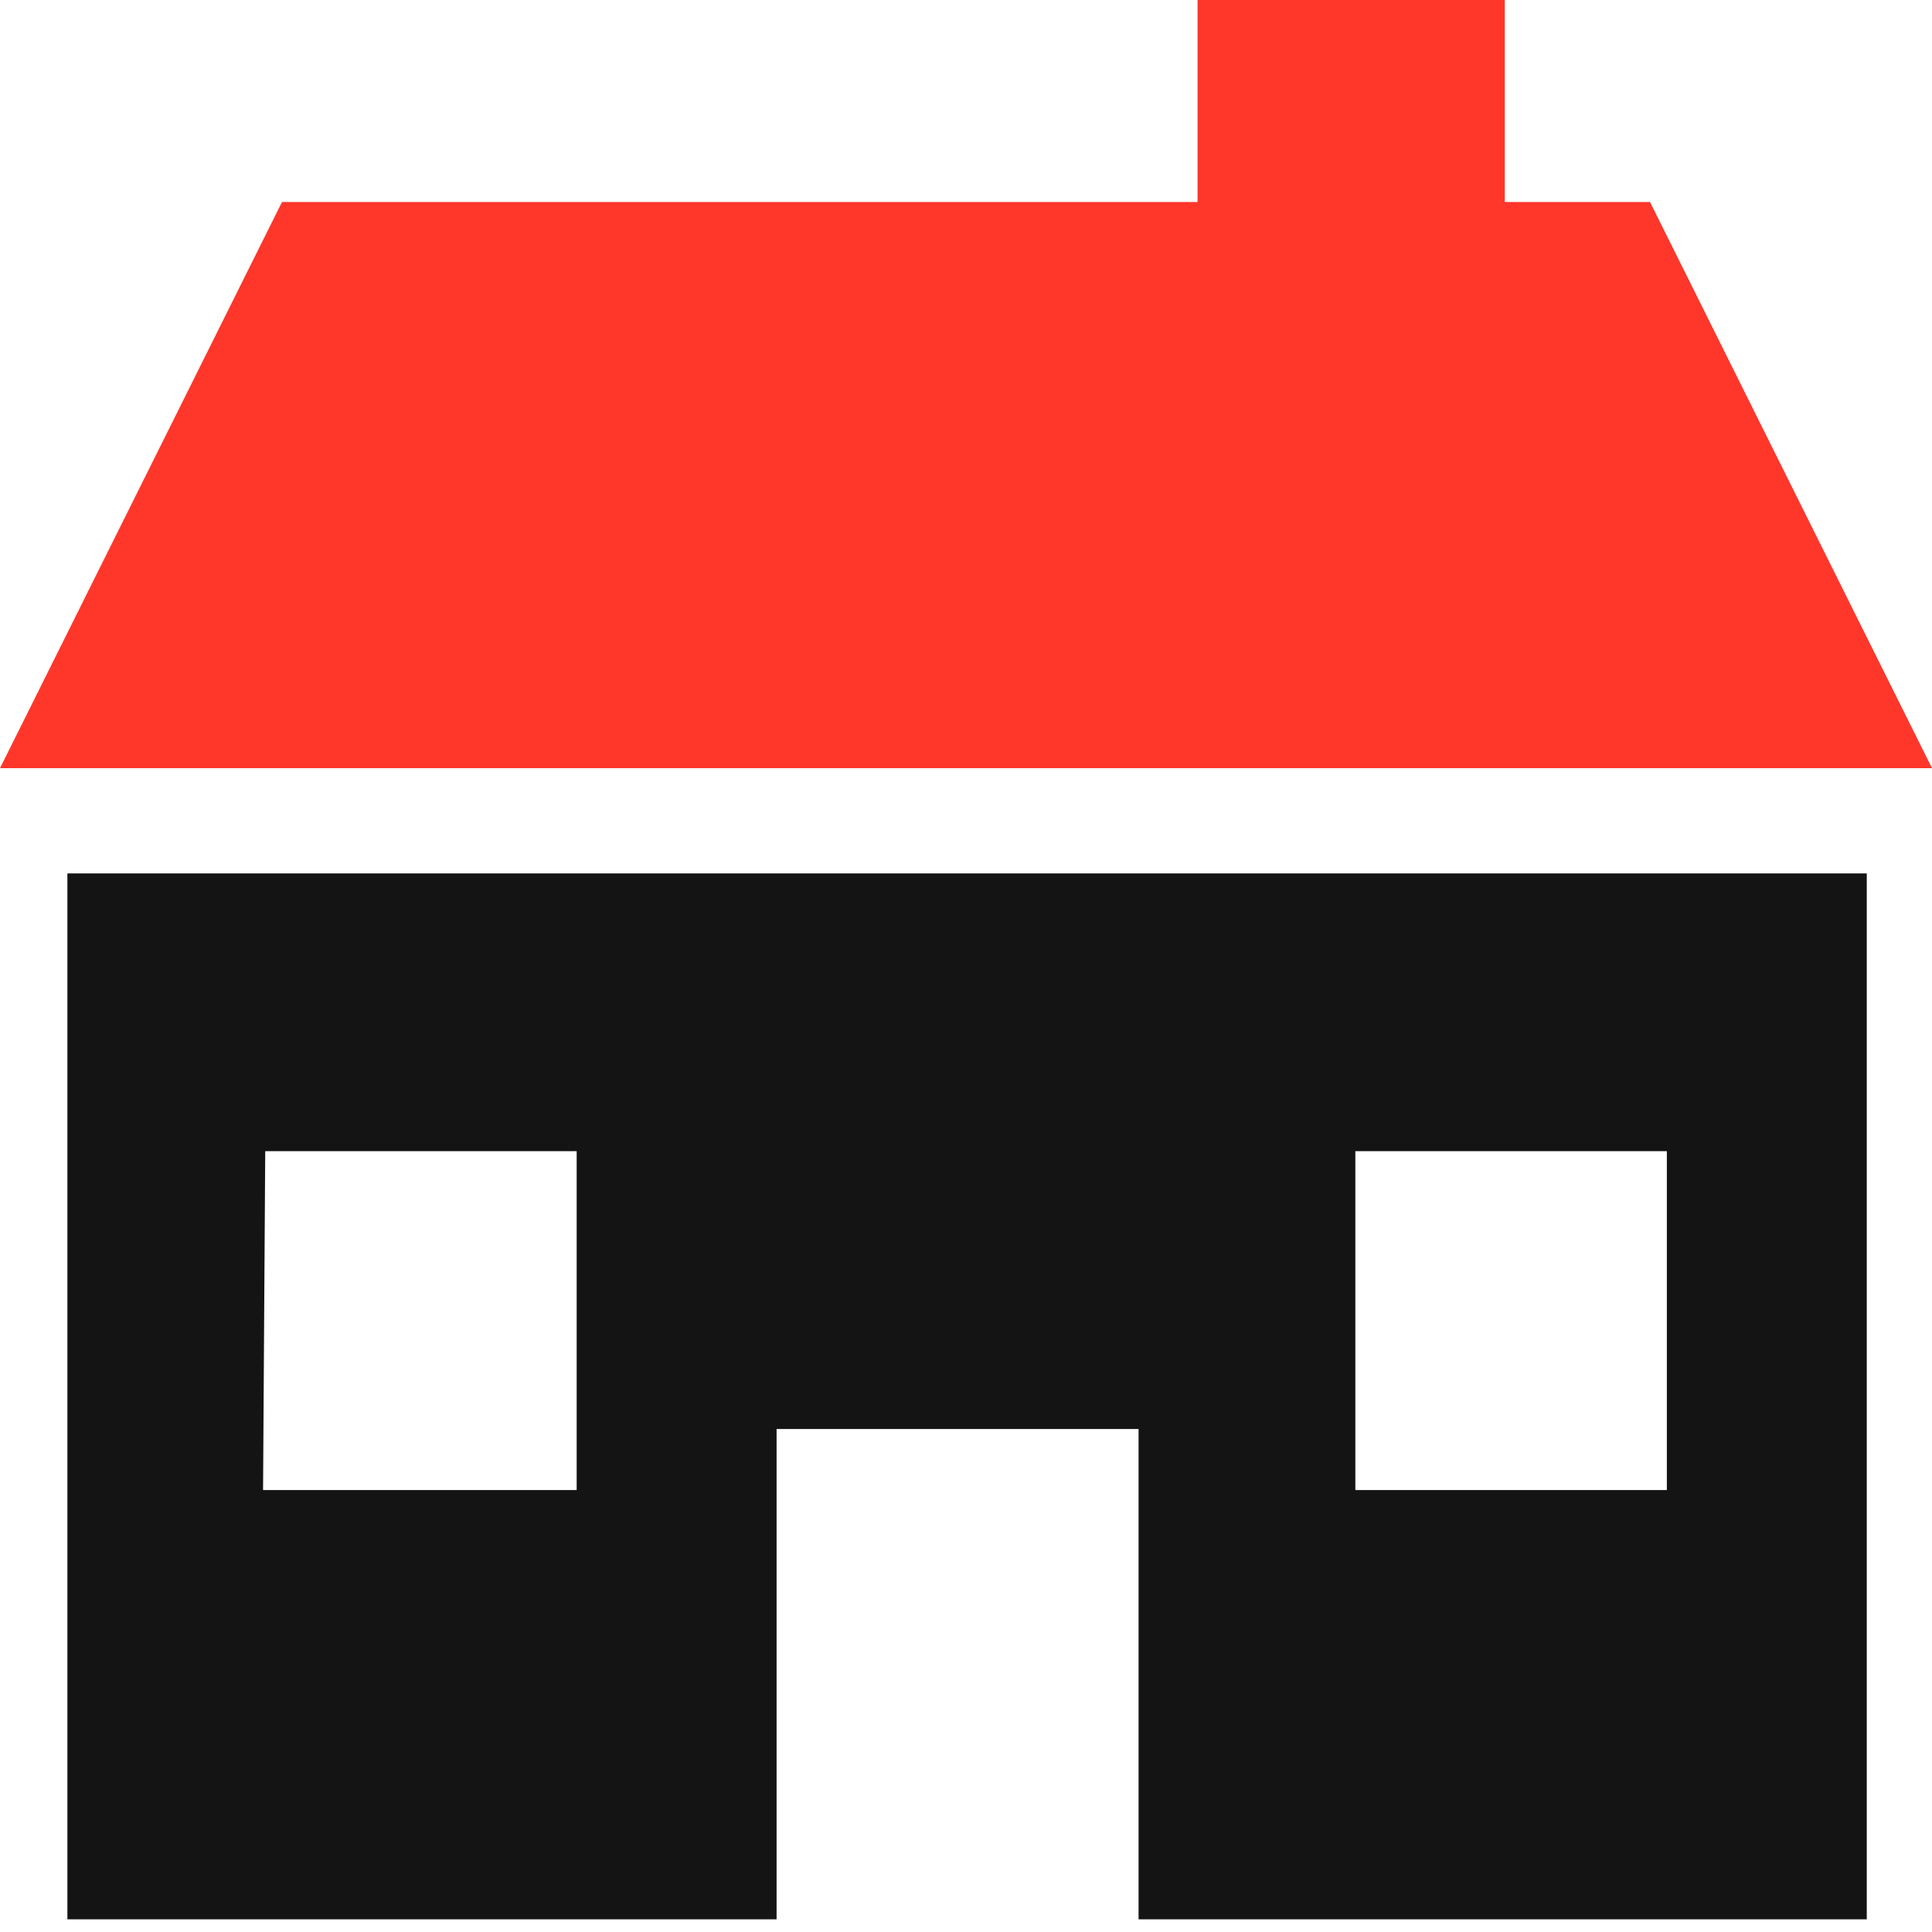
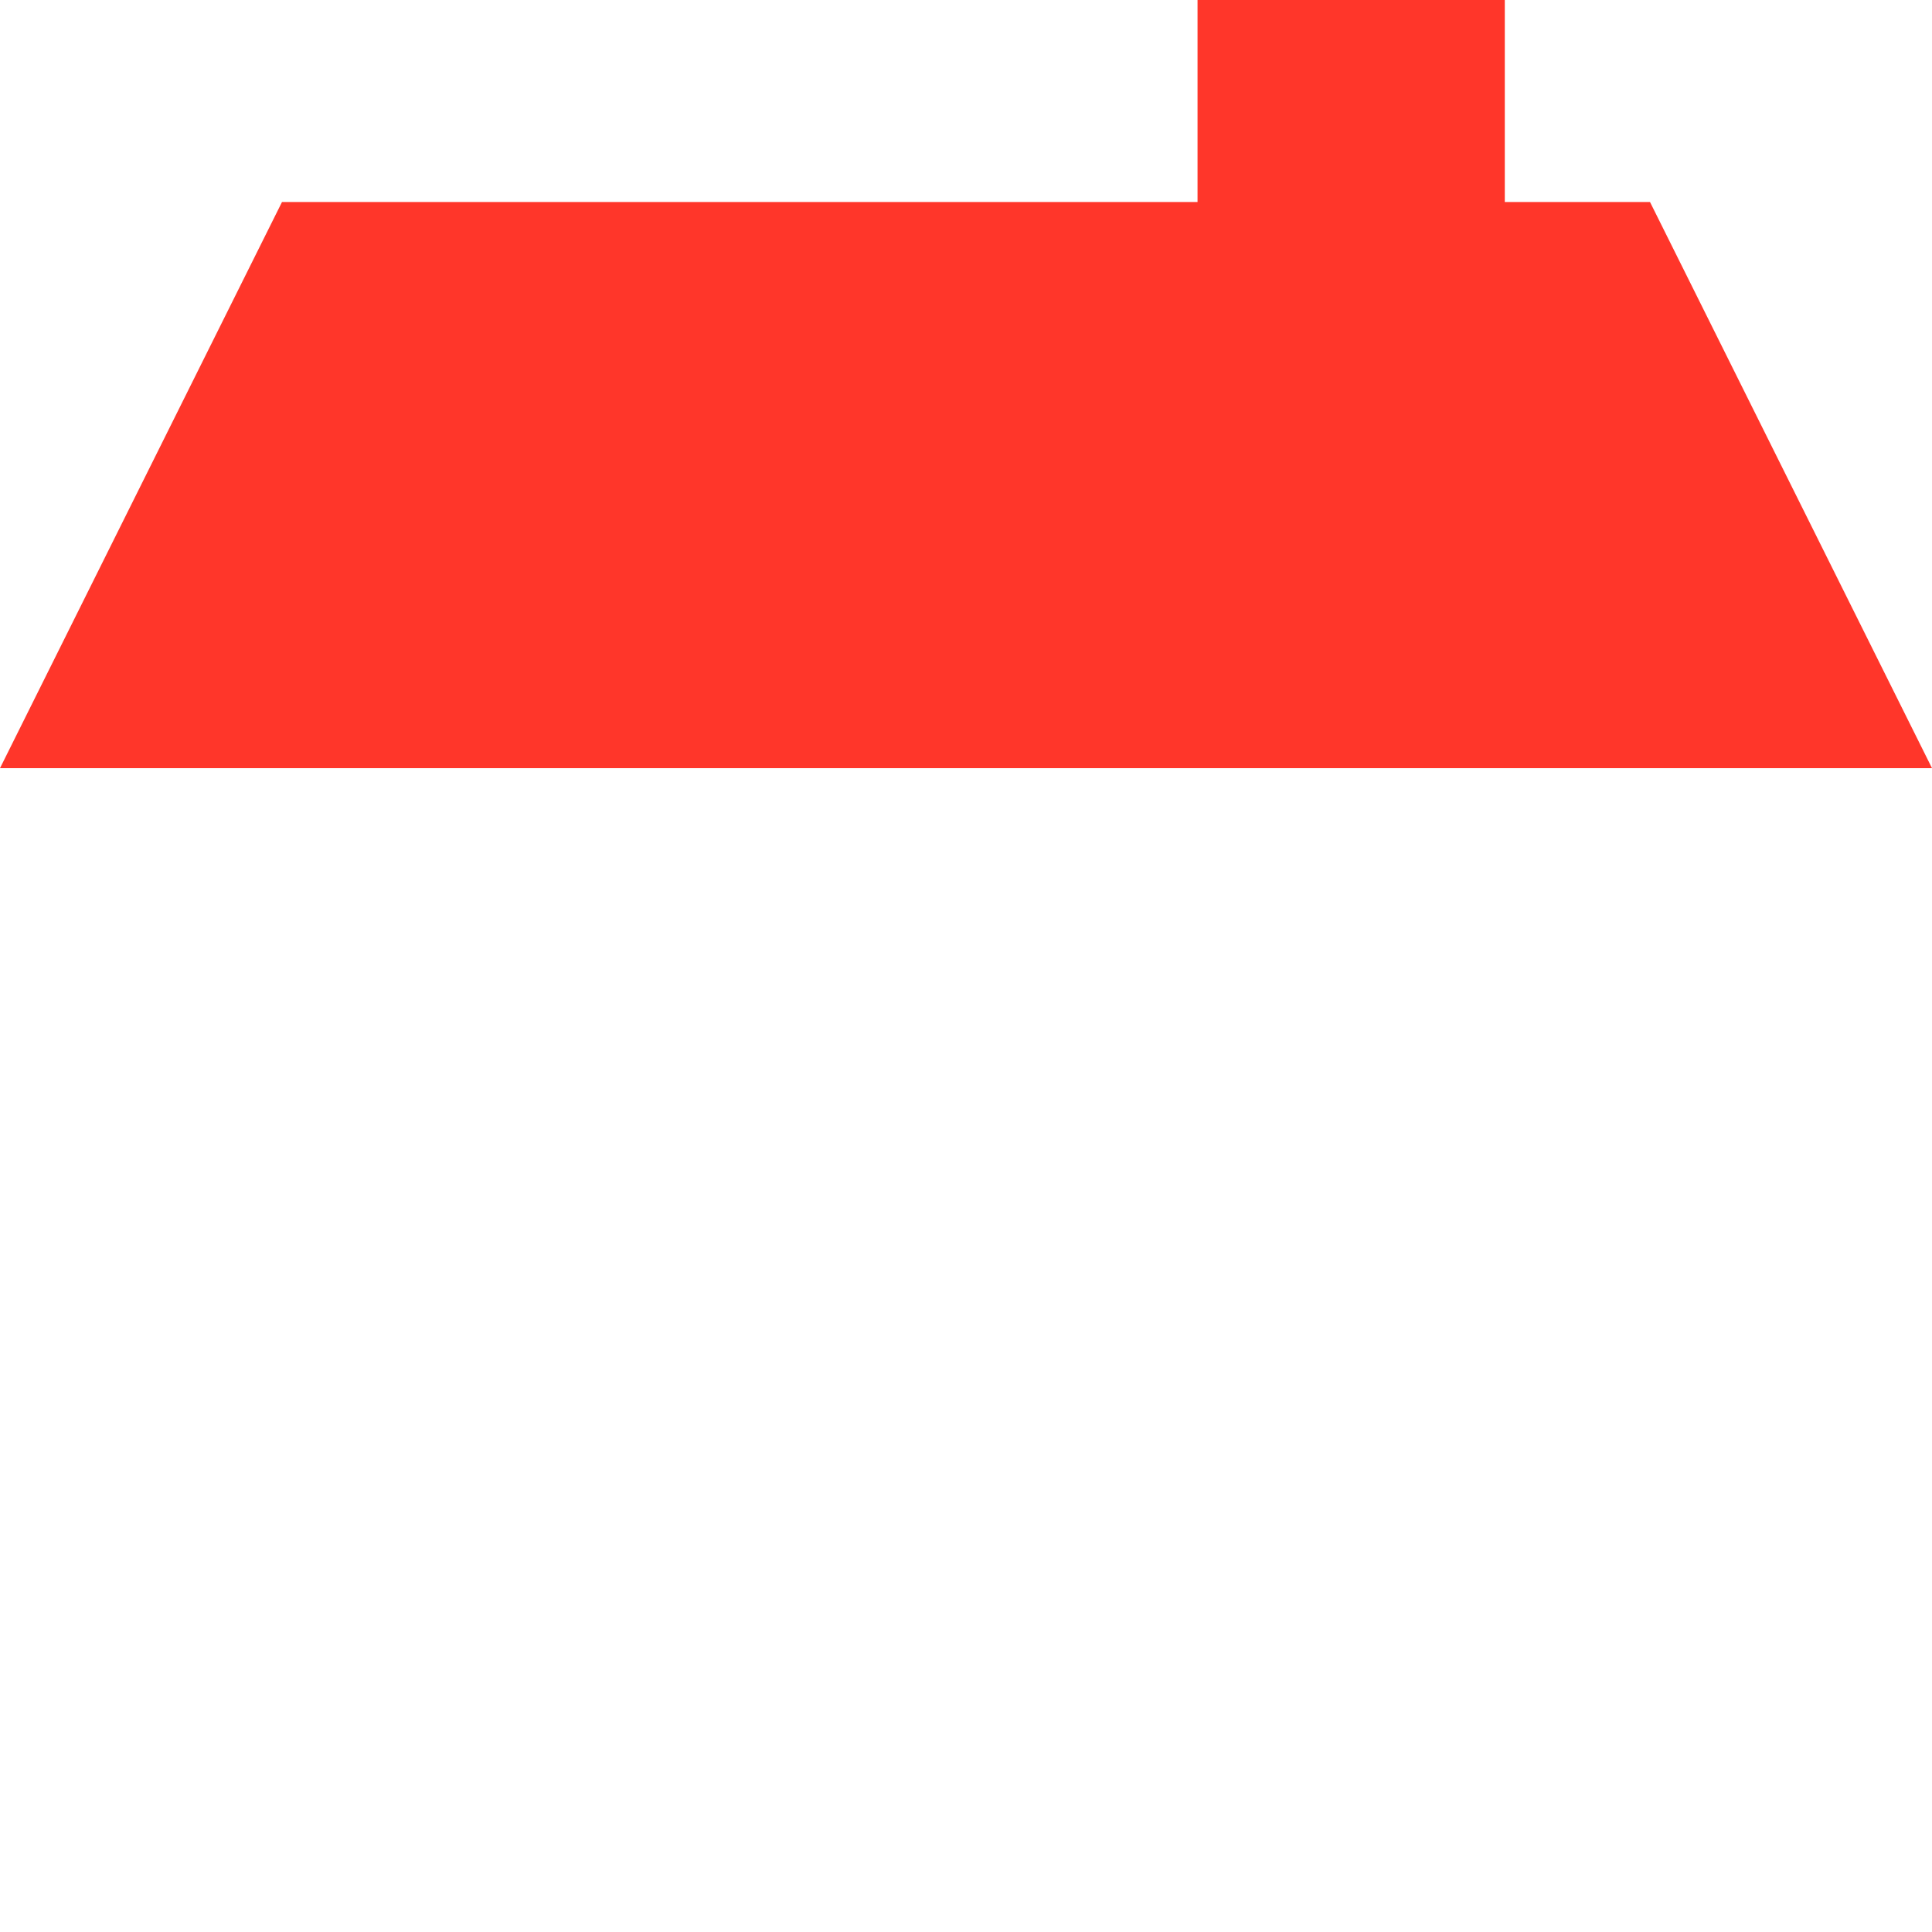
<svg xmlns="http://www.w3.org/2000/svg" width="25" height="25" viewBox="0 0 25 25" fill="none">
  <g clip-path="url(#clip0_248_503)">
    <path d="M21.351 2.614H19.472V0H15.496V2.614H3.649L0 9.94H25L21.351 2.614Z" fill="#FF362A" />
-     <path d="M0.872 11.302V24.836H10.049V18.491H14.733V24.836H24.156V11.302H0.872ZM7.462 19.281H3.404L3.432 14.896H7.462V19.281ZM21.569 19.281H17.538V14.896H21.569V19.281Z" fill="#141414" />
  </g>
  <defs>
    <clipPath id="clip0_248_503">
      <rect width="25" height="25" fill="white" />
    </clipPath>
  </defs>
</svg>